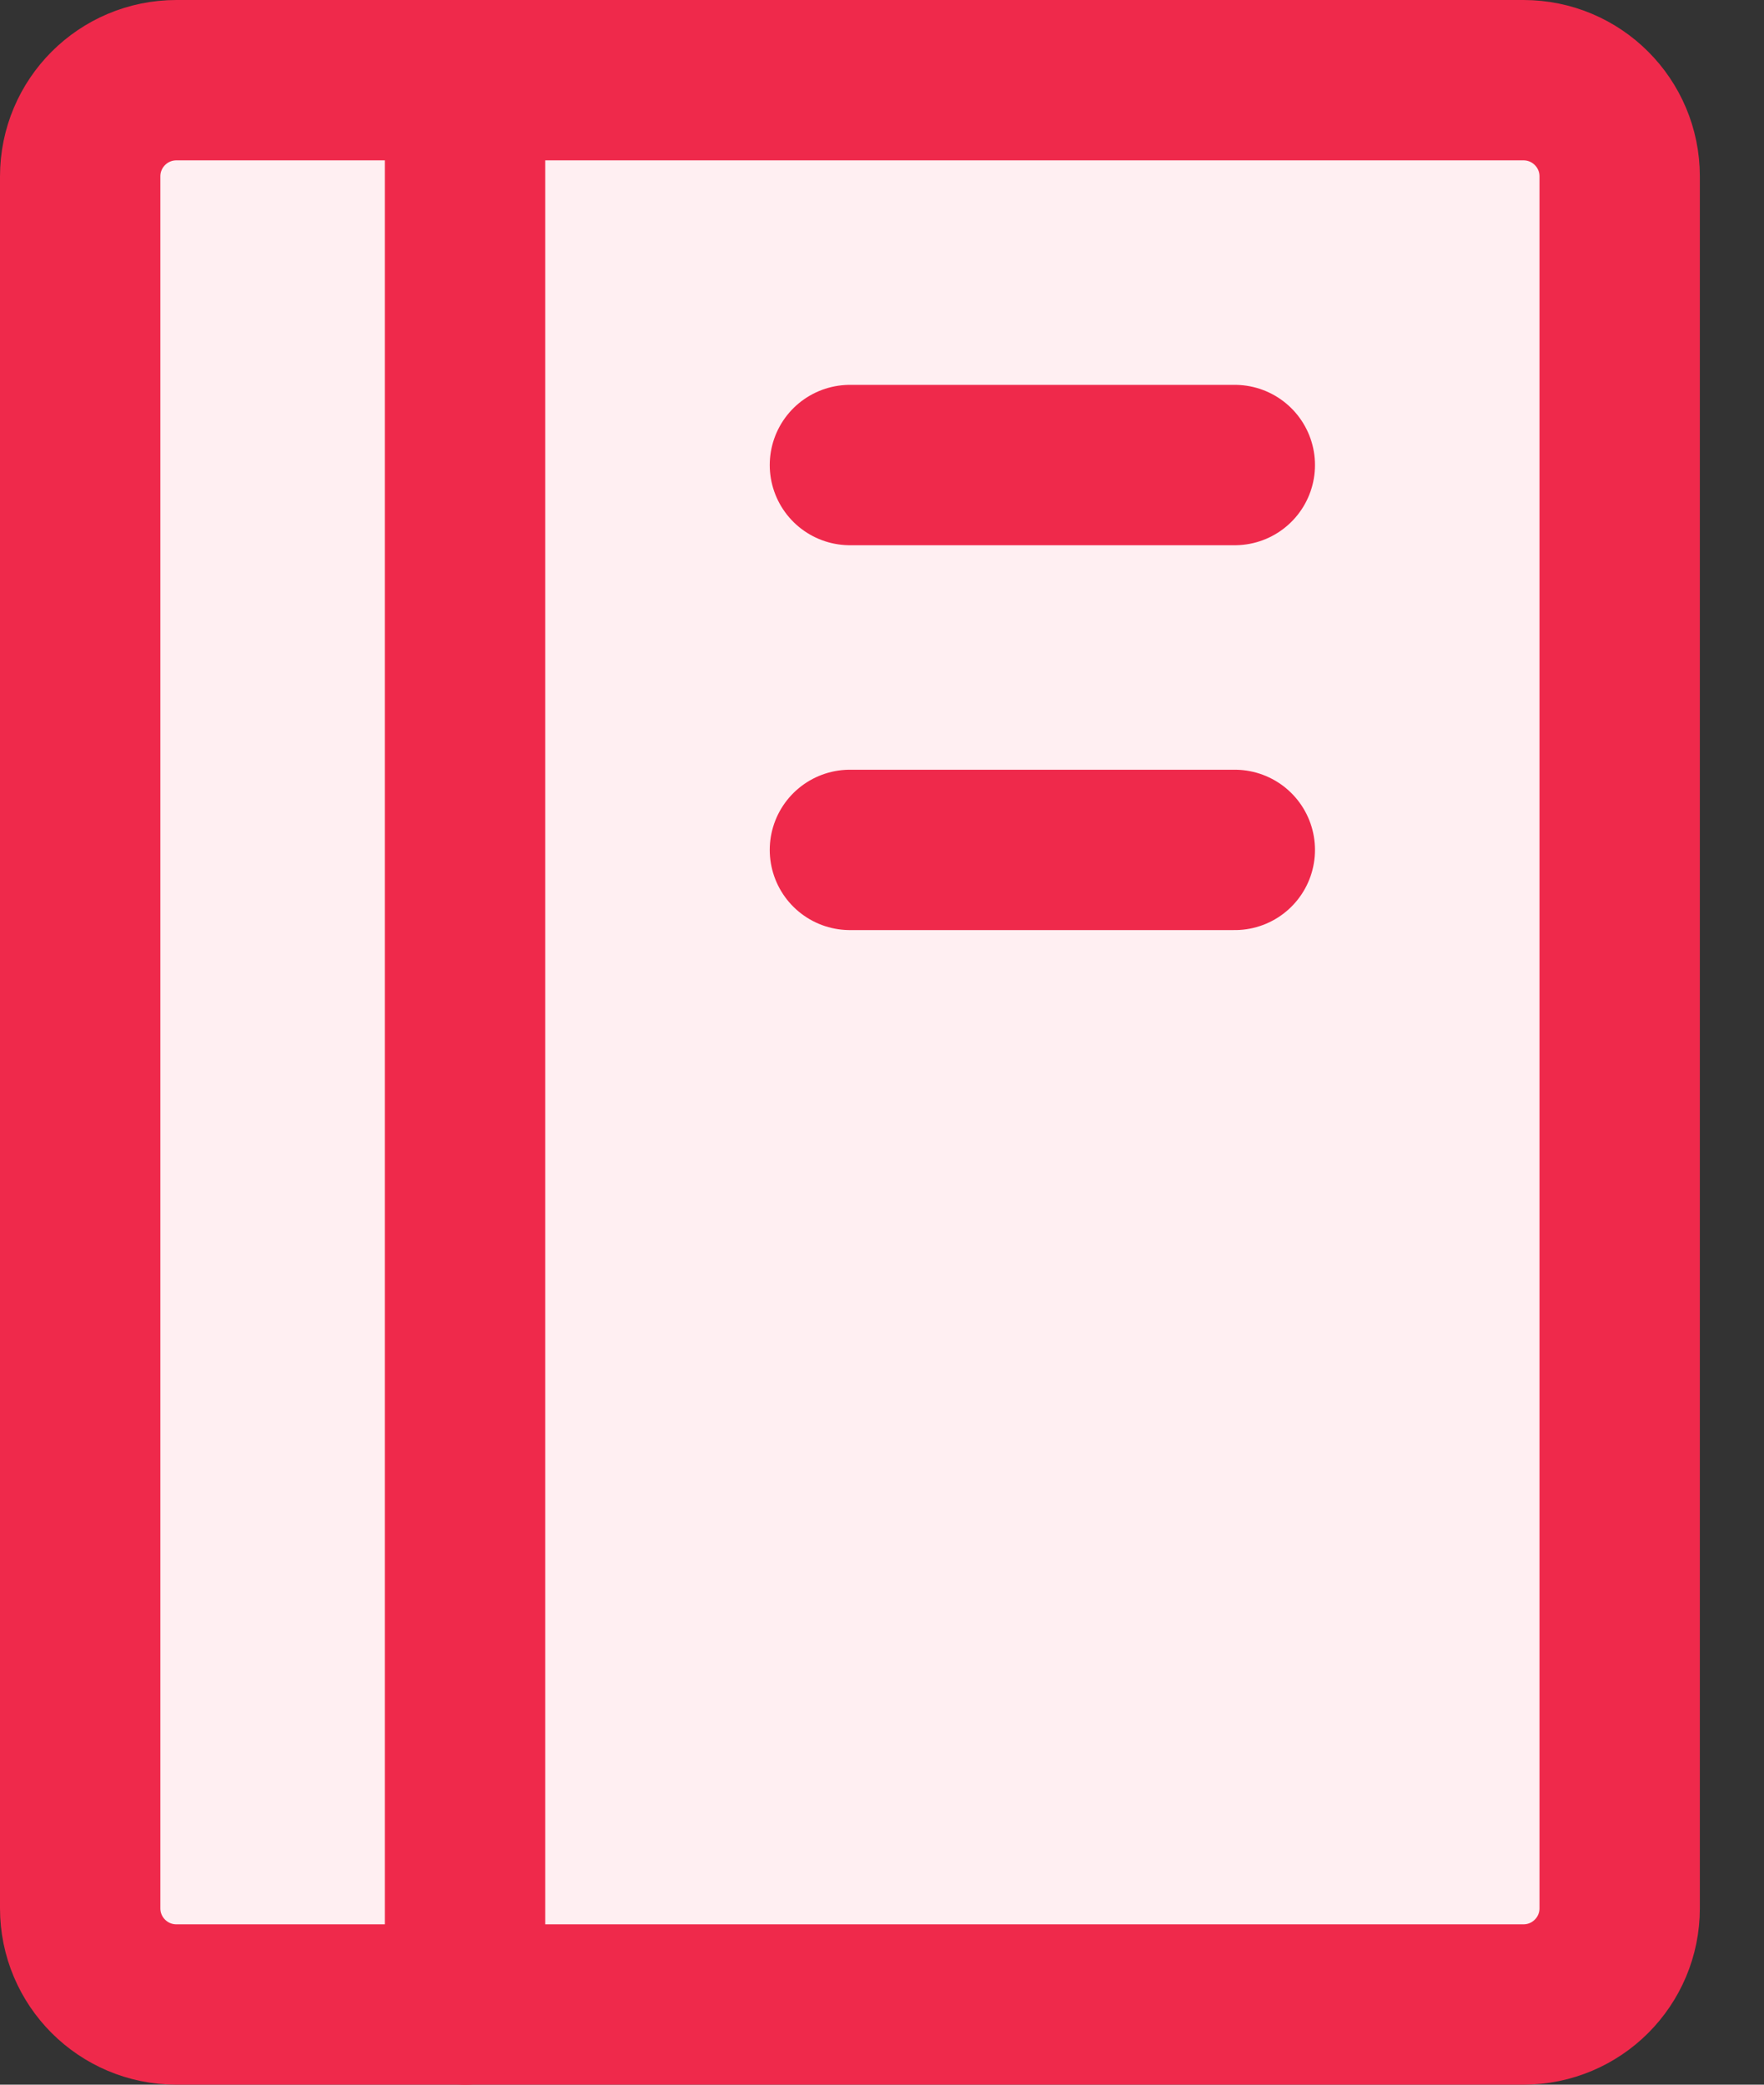
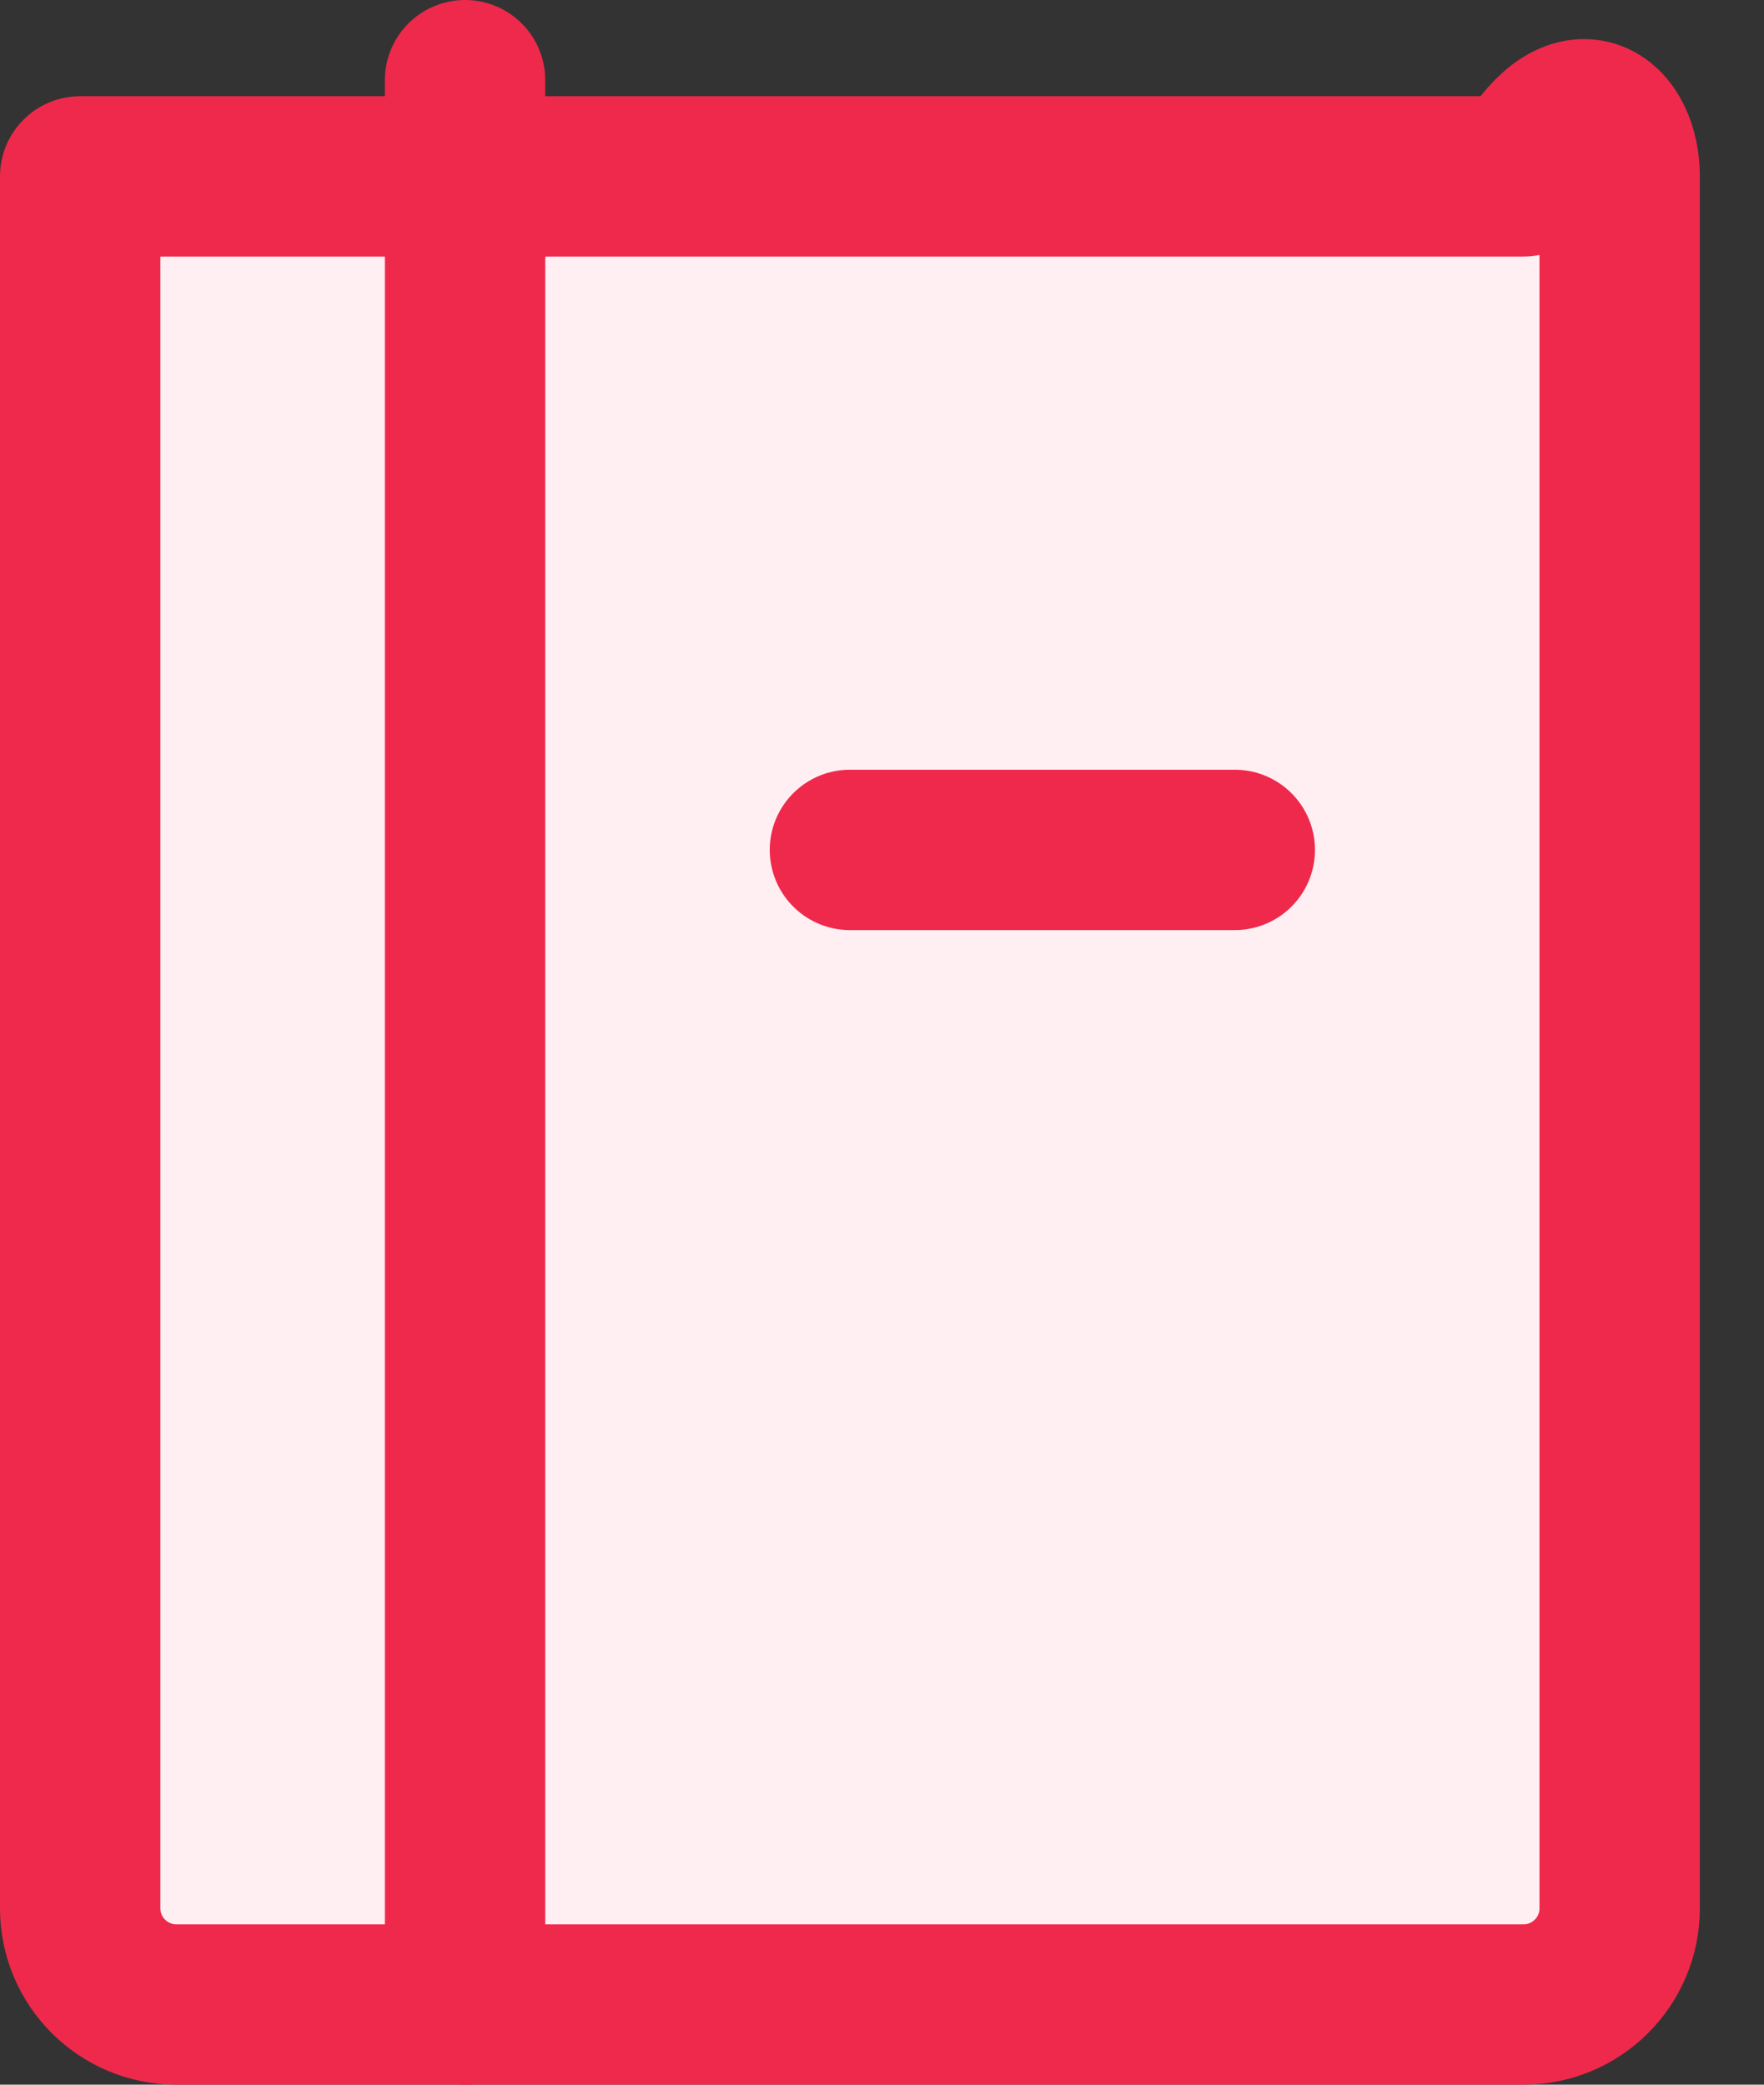
<svg xmlns="http://www.w3.org/2000/svg" width="22" height="26" viewBox="0 0 22 26" fill="none">
  <rect x="0" y="0" width="22" height="26" fill="#333333" stroke="none" />
-   <path d="M1 2.2C1 1.537 1.537 1 2.2 1H19C19.663 1 20.2 1.537 20.2 2.2V23.8C20.2 24.463 19.663 25 19 25H2.2C1.537 25 1 24.463 1 23.8V2.2Z" fill="#FFEFF2" stroke="#EF294B" stroke-width="2" stroke-linejoin="round" />
+   <path d="M1 2.2H19C19.663 1 20.2 1.537 20.2 2.2V23.8C20.2 24.463 19.663 25 19 25H2.2C1.537 25 1 24.463 1 23.8V2.2Z" fill="#FFEFF2" stroke="#EF294B" stroke-width="2" stroke-linejoin="round" />
  <path d="M5.8 1V25" stroke="#EF294B" stroke-width="2" stroke-linecap="round" stroke-linejoin="round" />
-   <path d="M10.6 5.8H15.4" stroke="#EF294B" stroke-width="2" stroke-linecap="round" stroke-linejoin="round" />
  <path d="M10.6 10.6H15.4" stroke="#EF294B" stroke-width="2" stroke-linecap="round" stroke-linejoin="round" />
</svg>